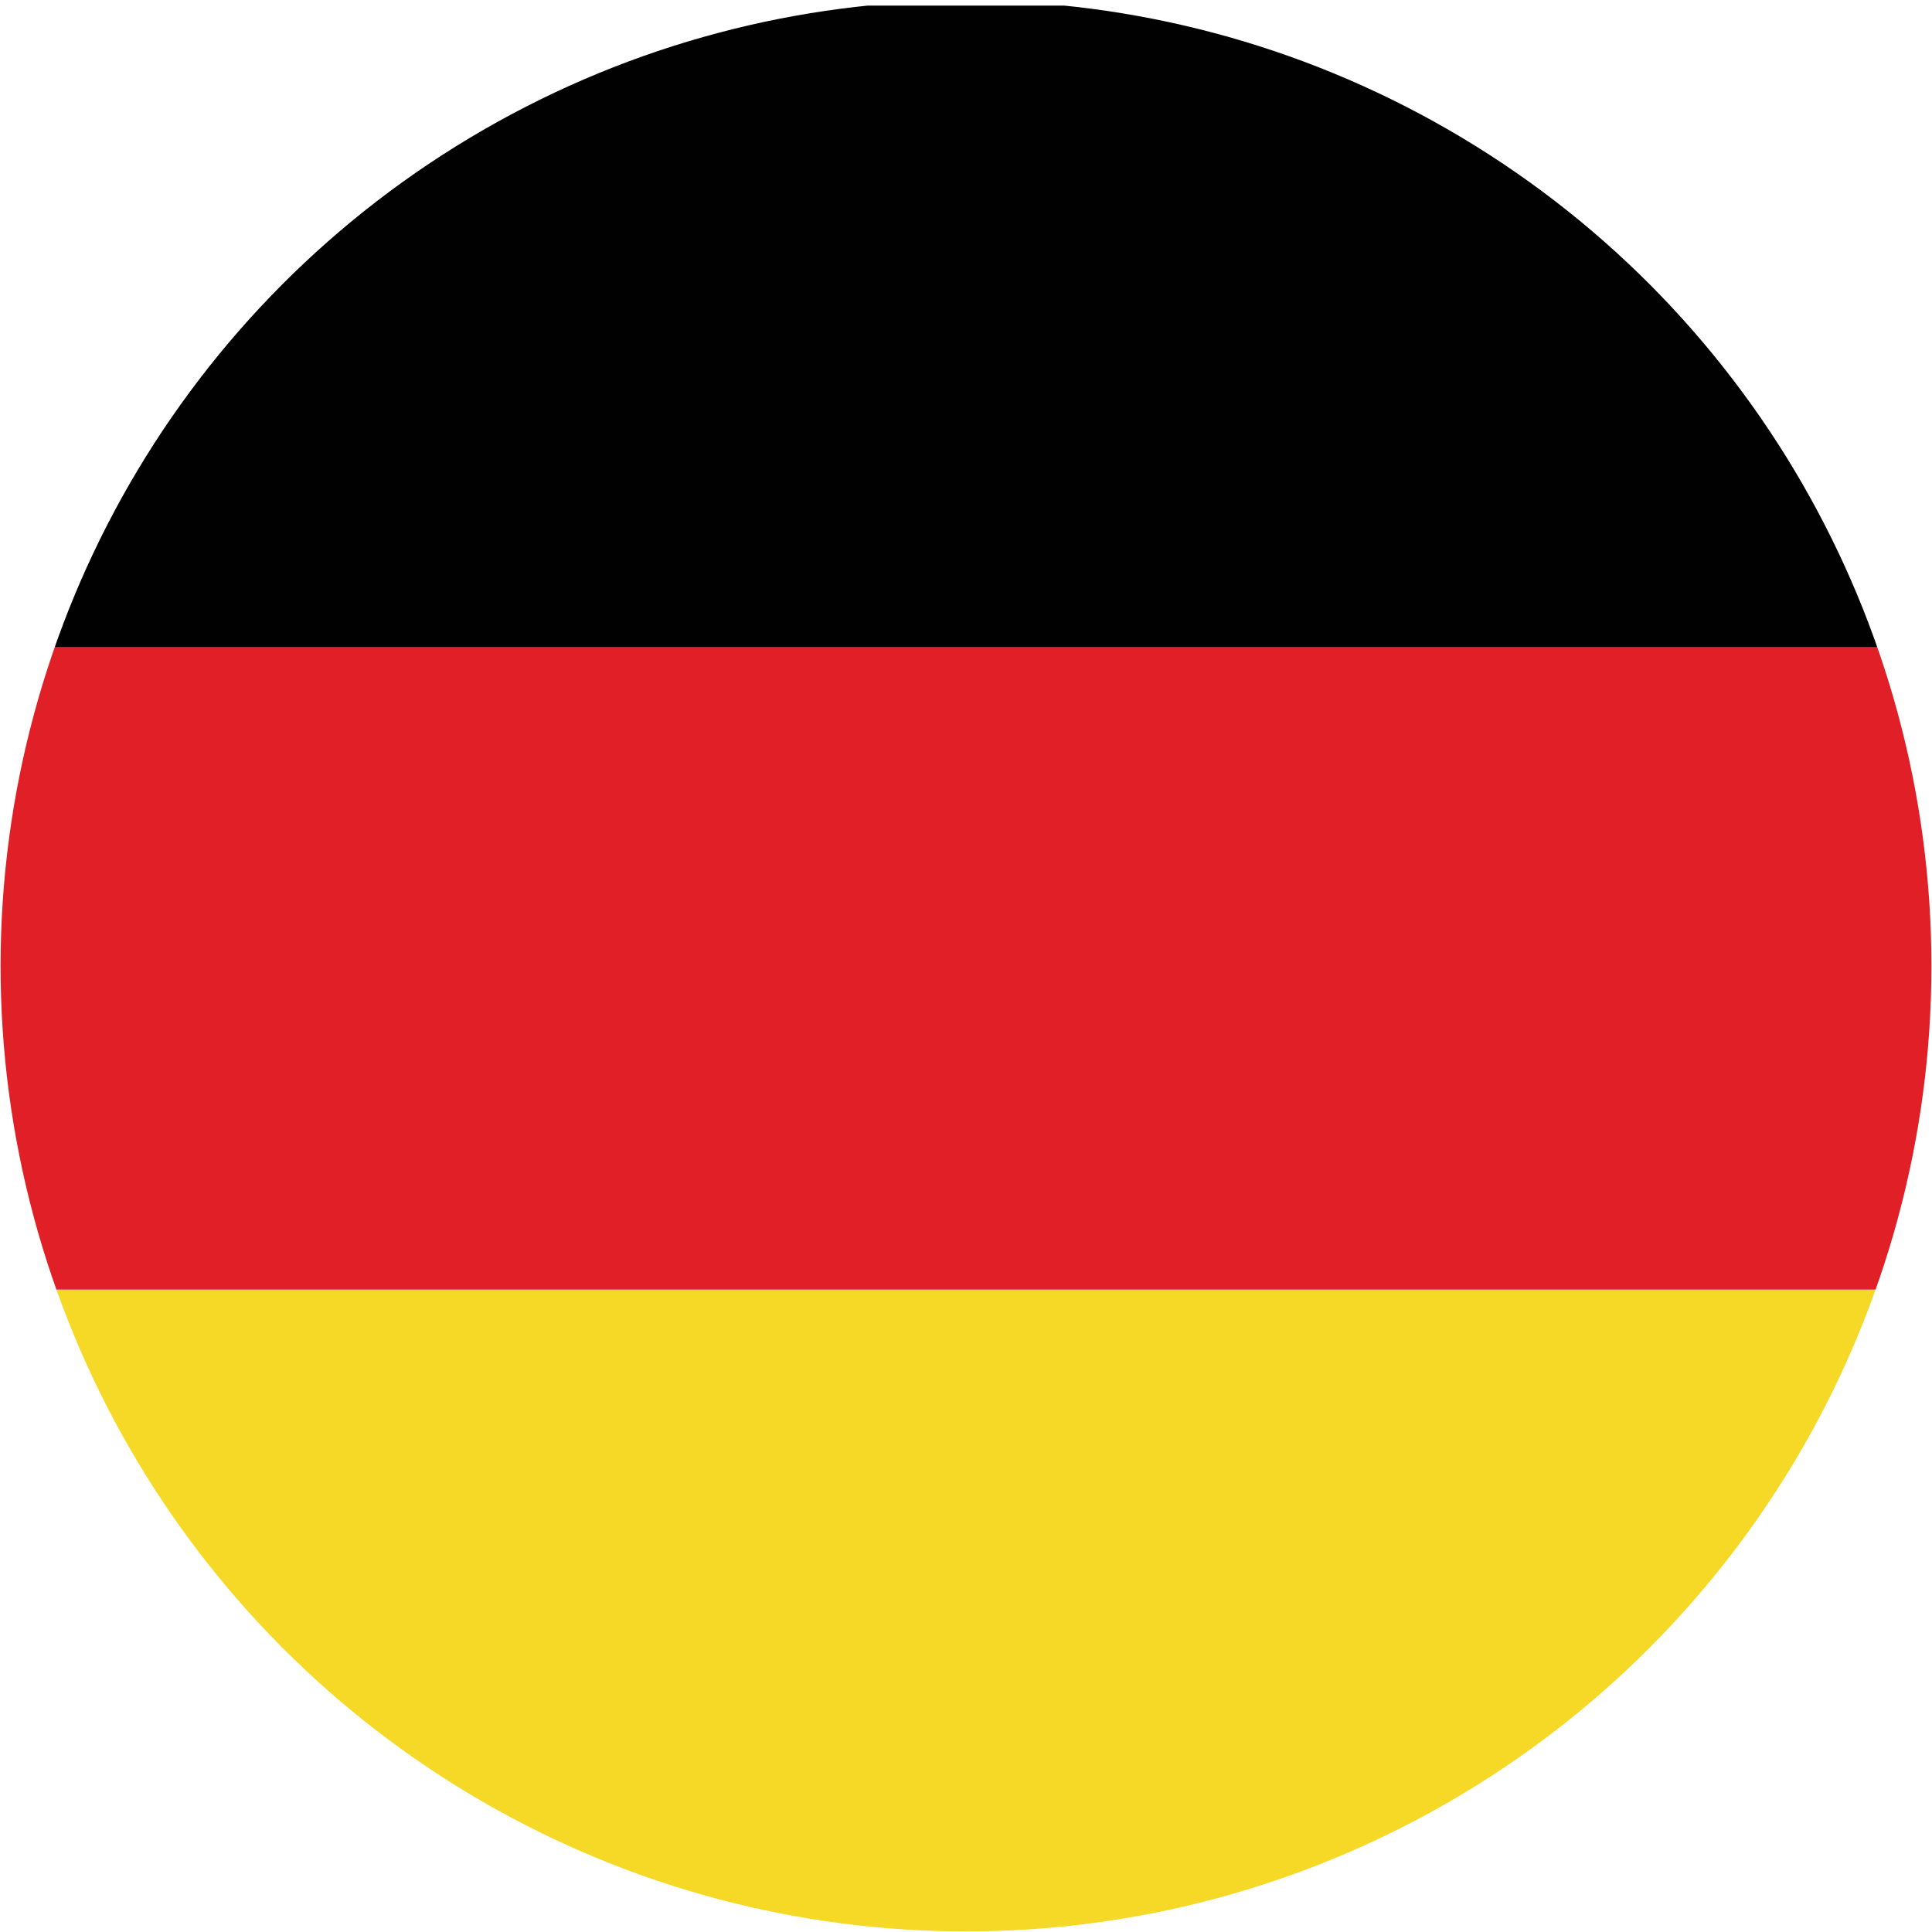
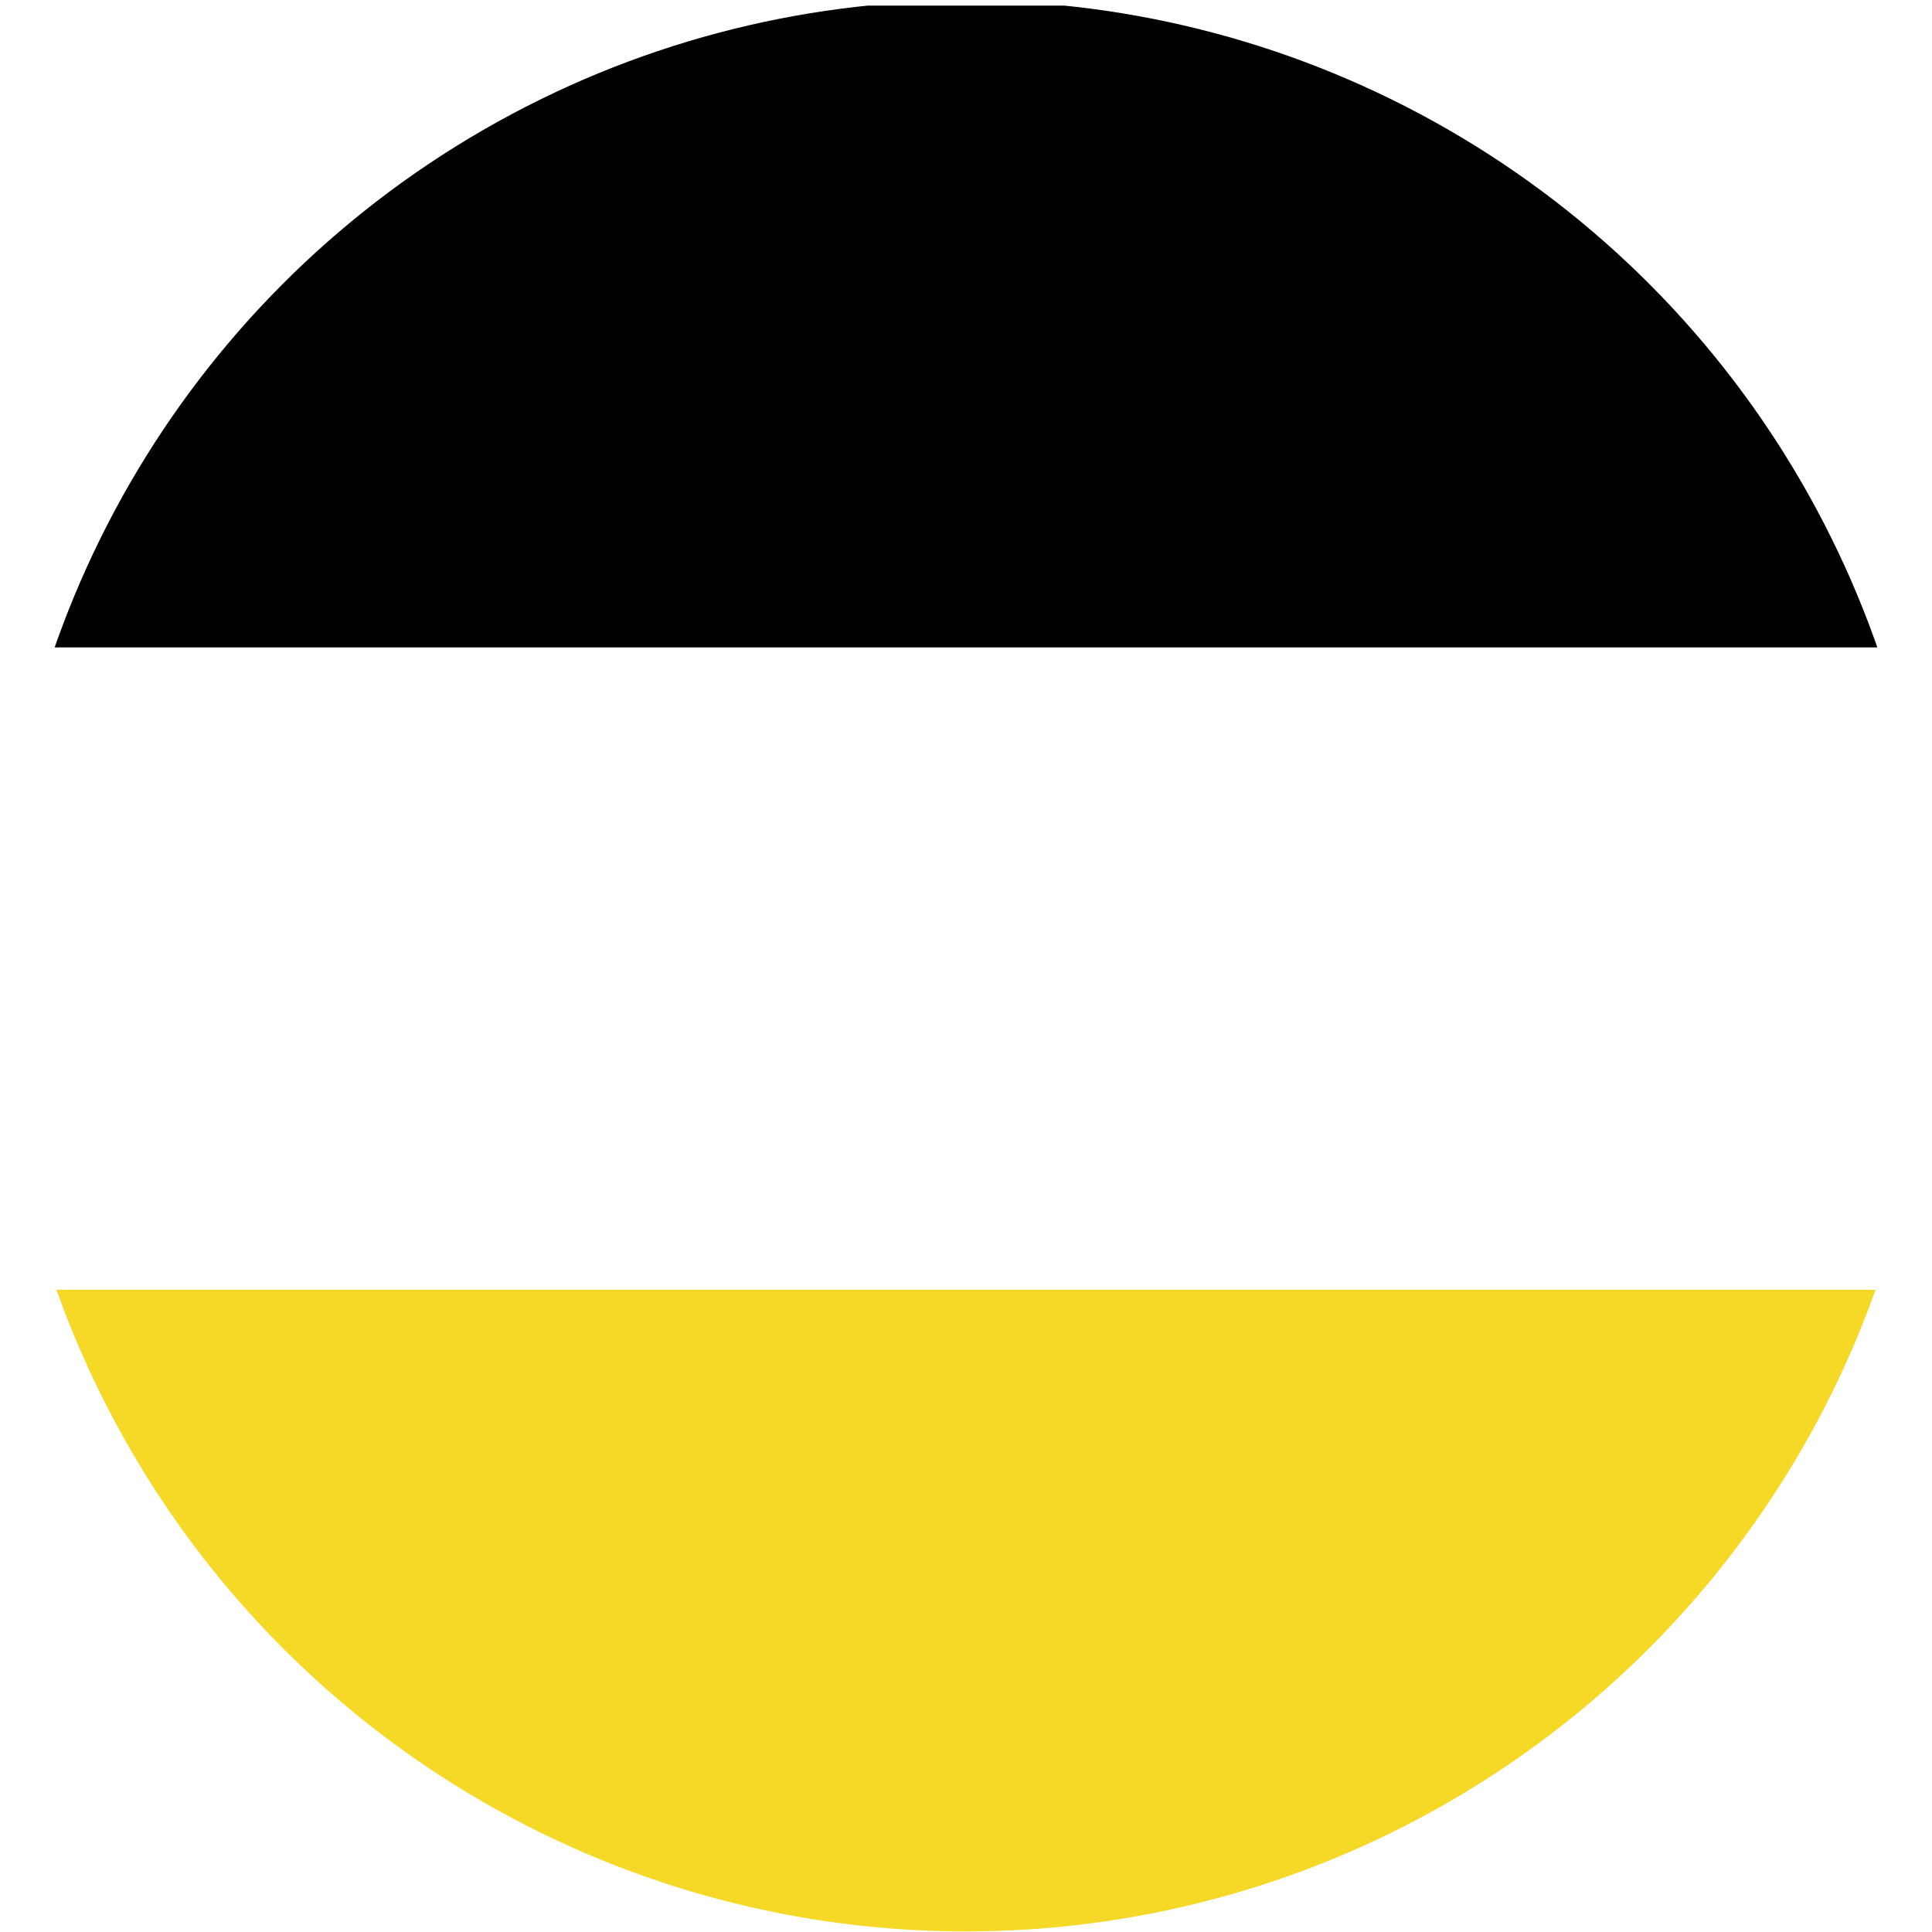
<svg xmlns="http://www.w3.org/2000/svg" data-name="Layer 1" viewBox="0 0 100 100">
  <defs>
    <style>
            .cls-1 {
                fill: none;
            }

            .cls-2 {
                clip-path: url(#clip-path);
            }

            .cls-3 {
                clip-path: url(#clip-path-2);
            }

            .cls-4 {
                fill: #010101;
            }

            .cls-5 {
                fill: #e01f26;
            }

            .cls-6 {
                fill: #f6d927;
            }
        </style>
    <clipPath id="clip-path">
      <circle class="cls-1" cx="50" cy="50" r="49.97" />
    </clipPath>
    <clipPath id="clip-path-2">
      <rect id="SVGID" class="cls-1" x="-35.47" y="0.29" width="170.94" height="99.71" />
    </clipPath>
  </defs>
  <g class="cls-2">
    <g id="GERMANY">
      <g class="cls-3">
        <rect class="cls-4" x="-35.47" y="0.29" width="170.94" height="33.22" />
-         <rect class="cls-5" x="-35.47" y="33.51" width="170.94" height="33.24" />
        <rect class="cls-6" x="-35.47" y="66.76" width="170.94" height="33.24" />
      </g>
    </g>
  </g>
</svg>